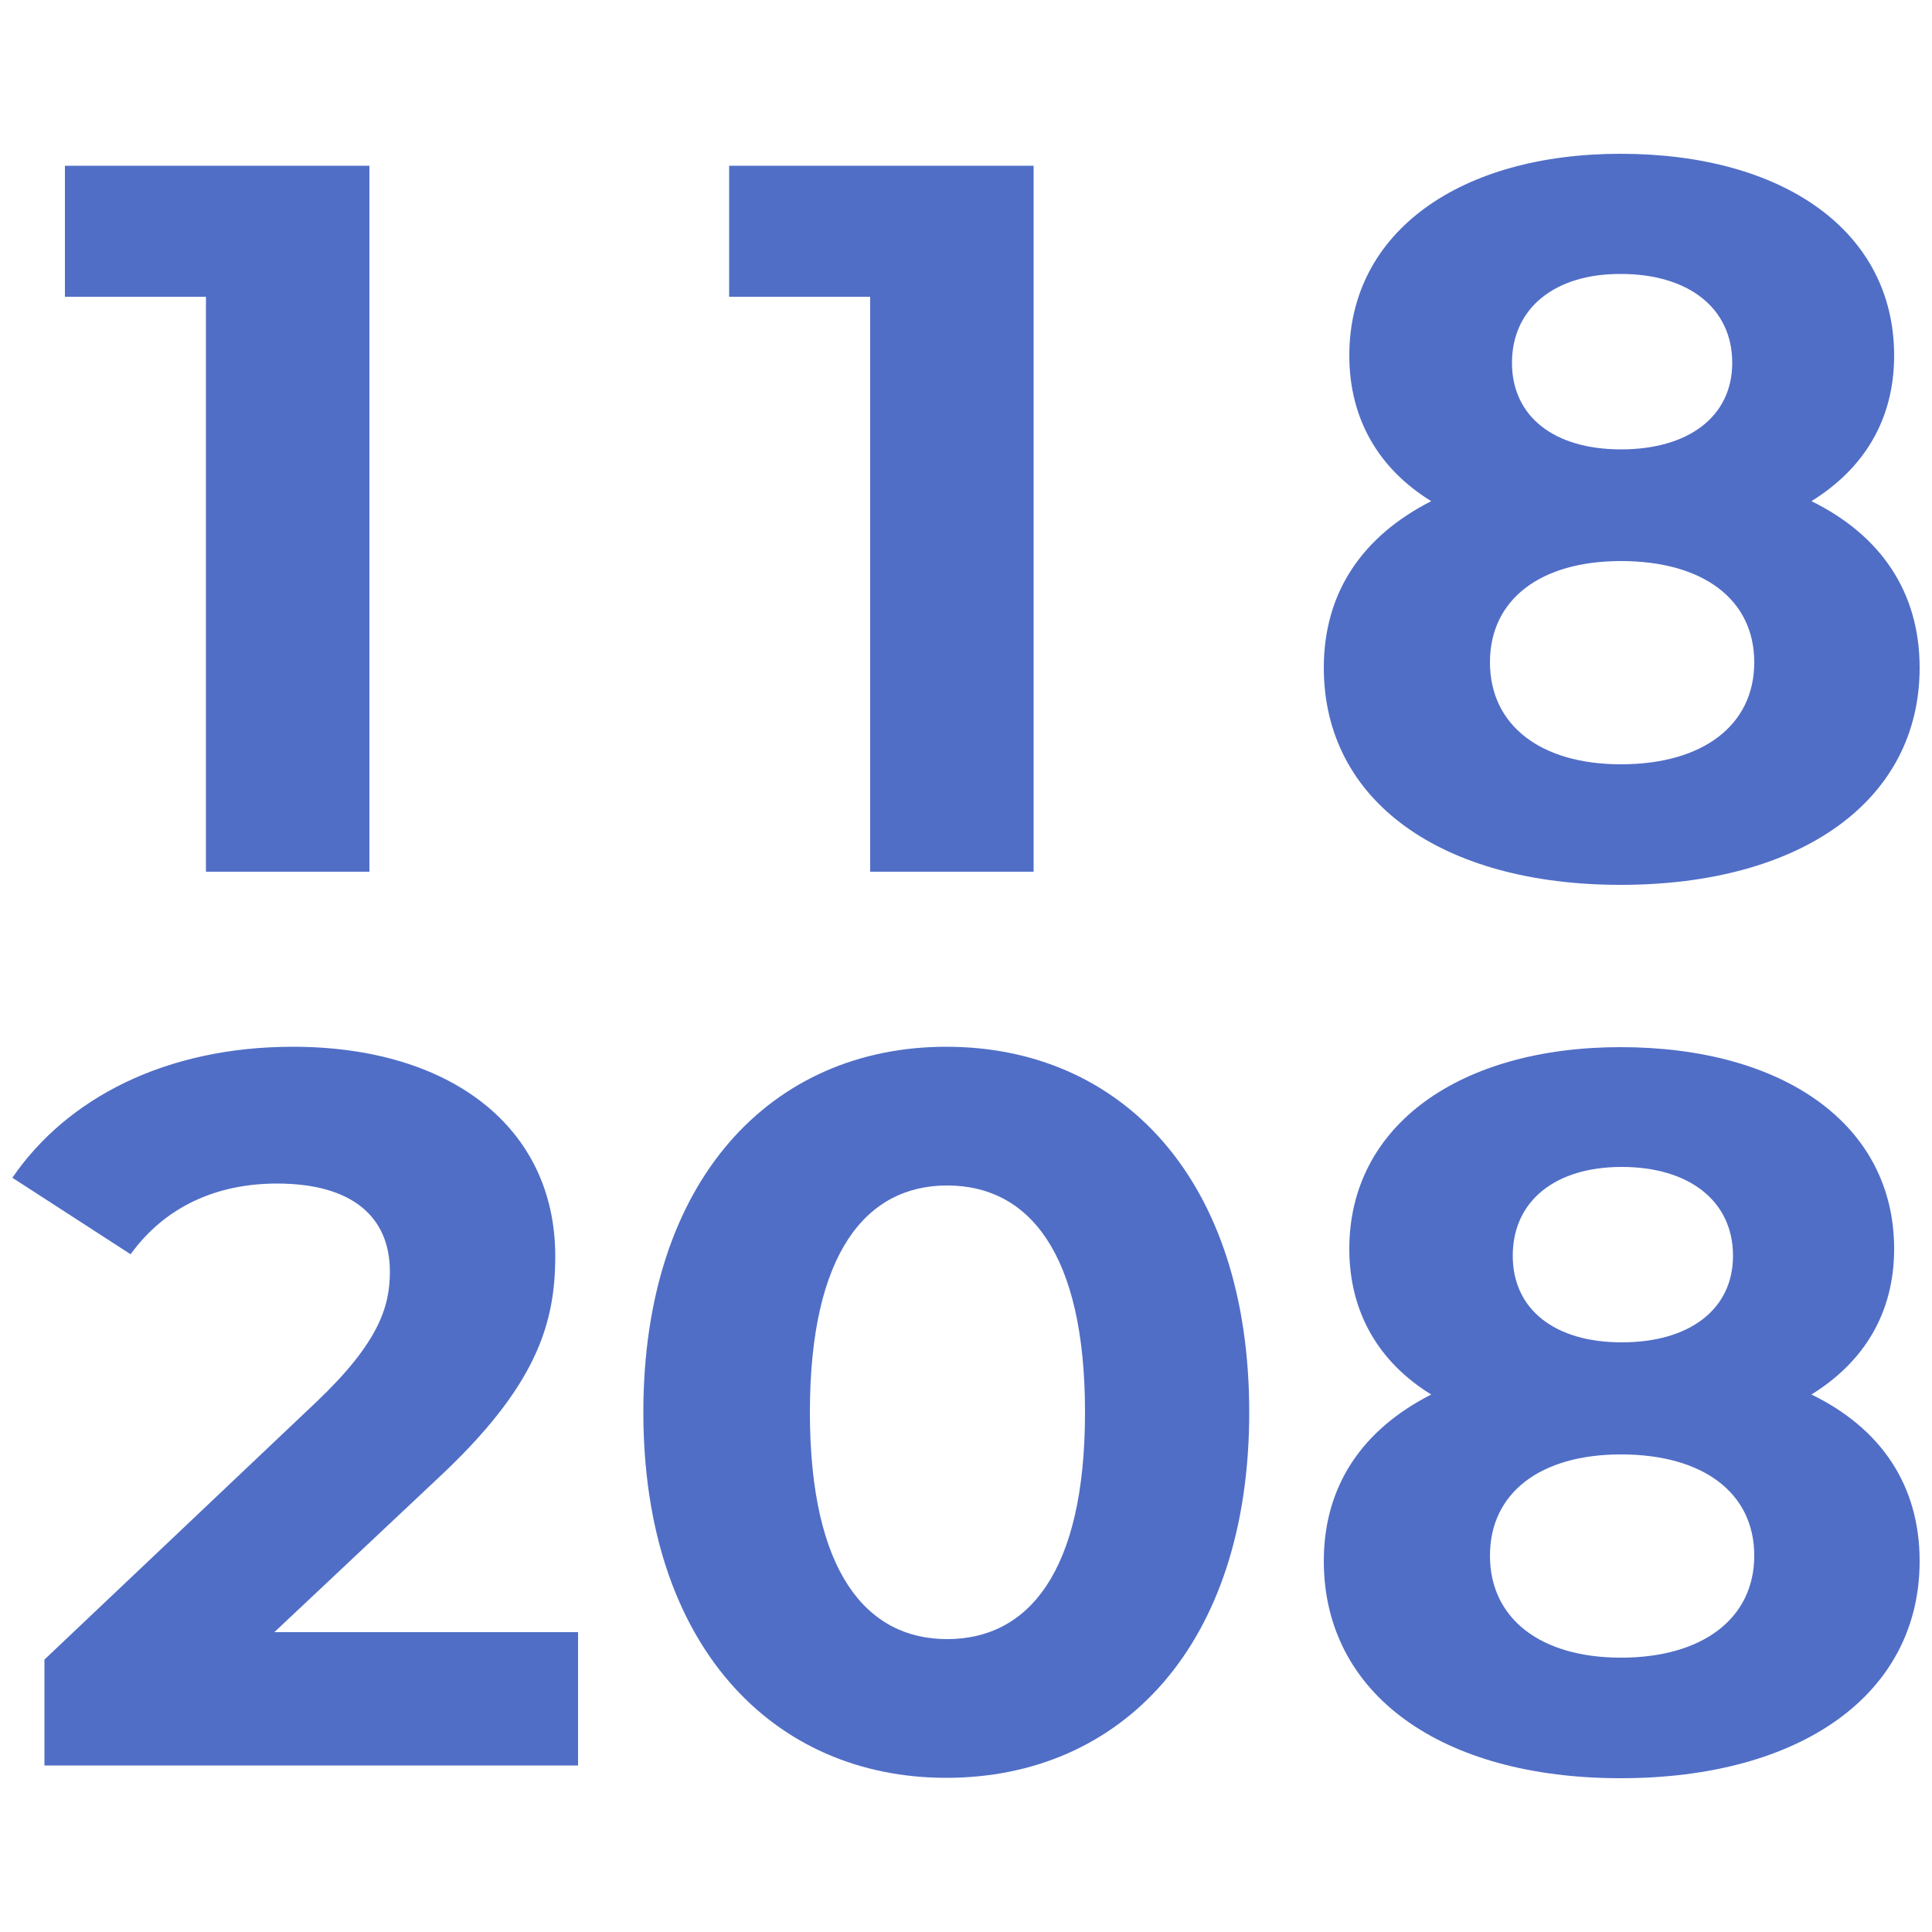
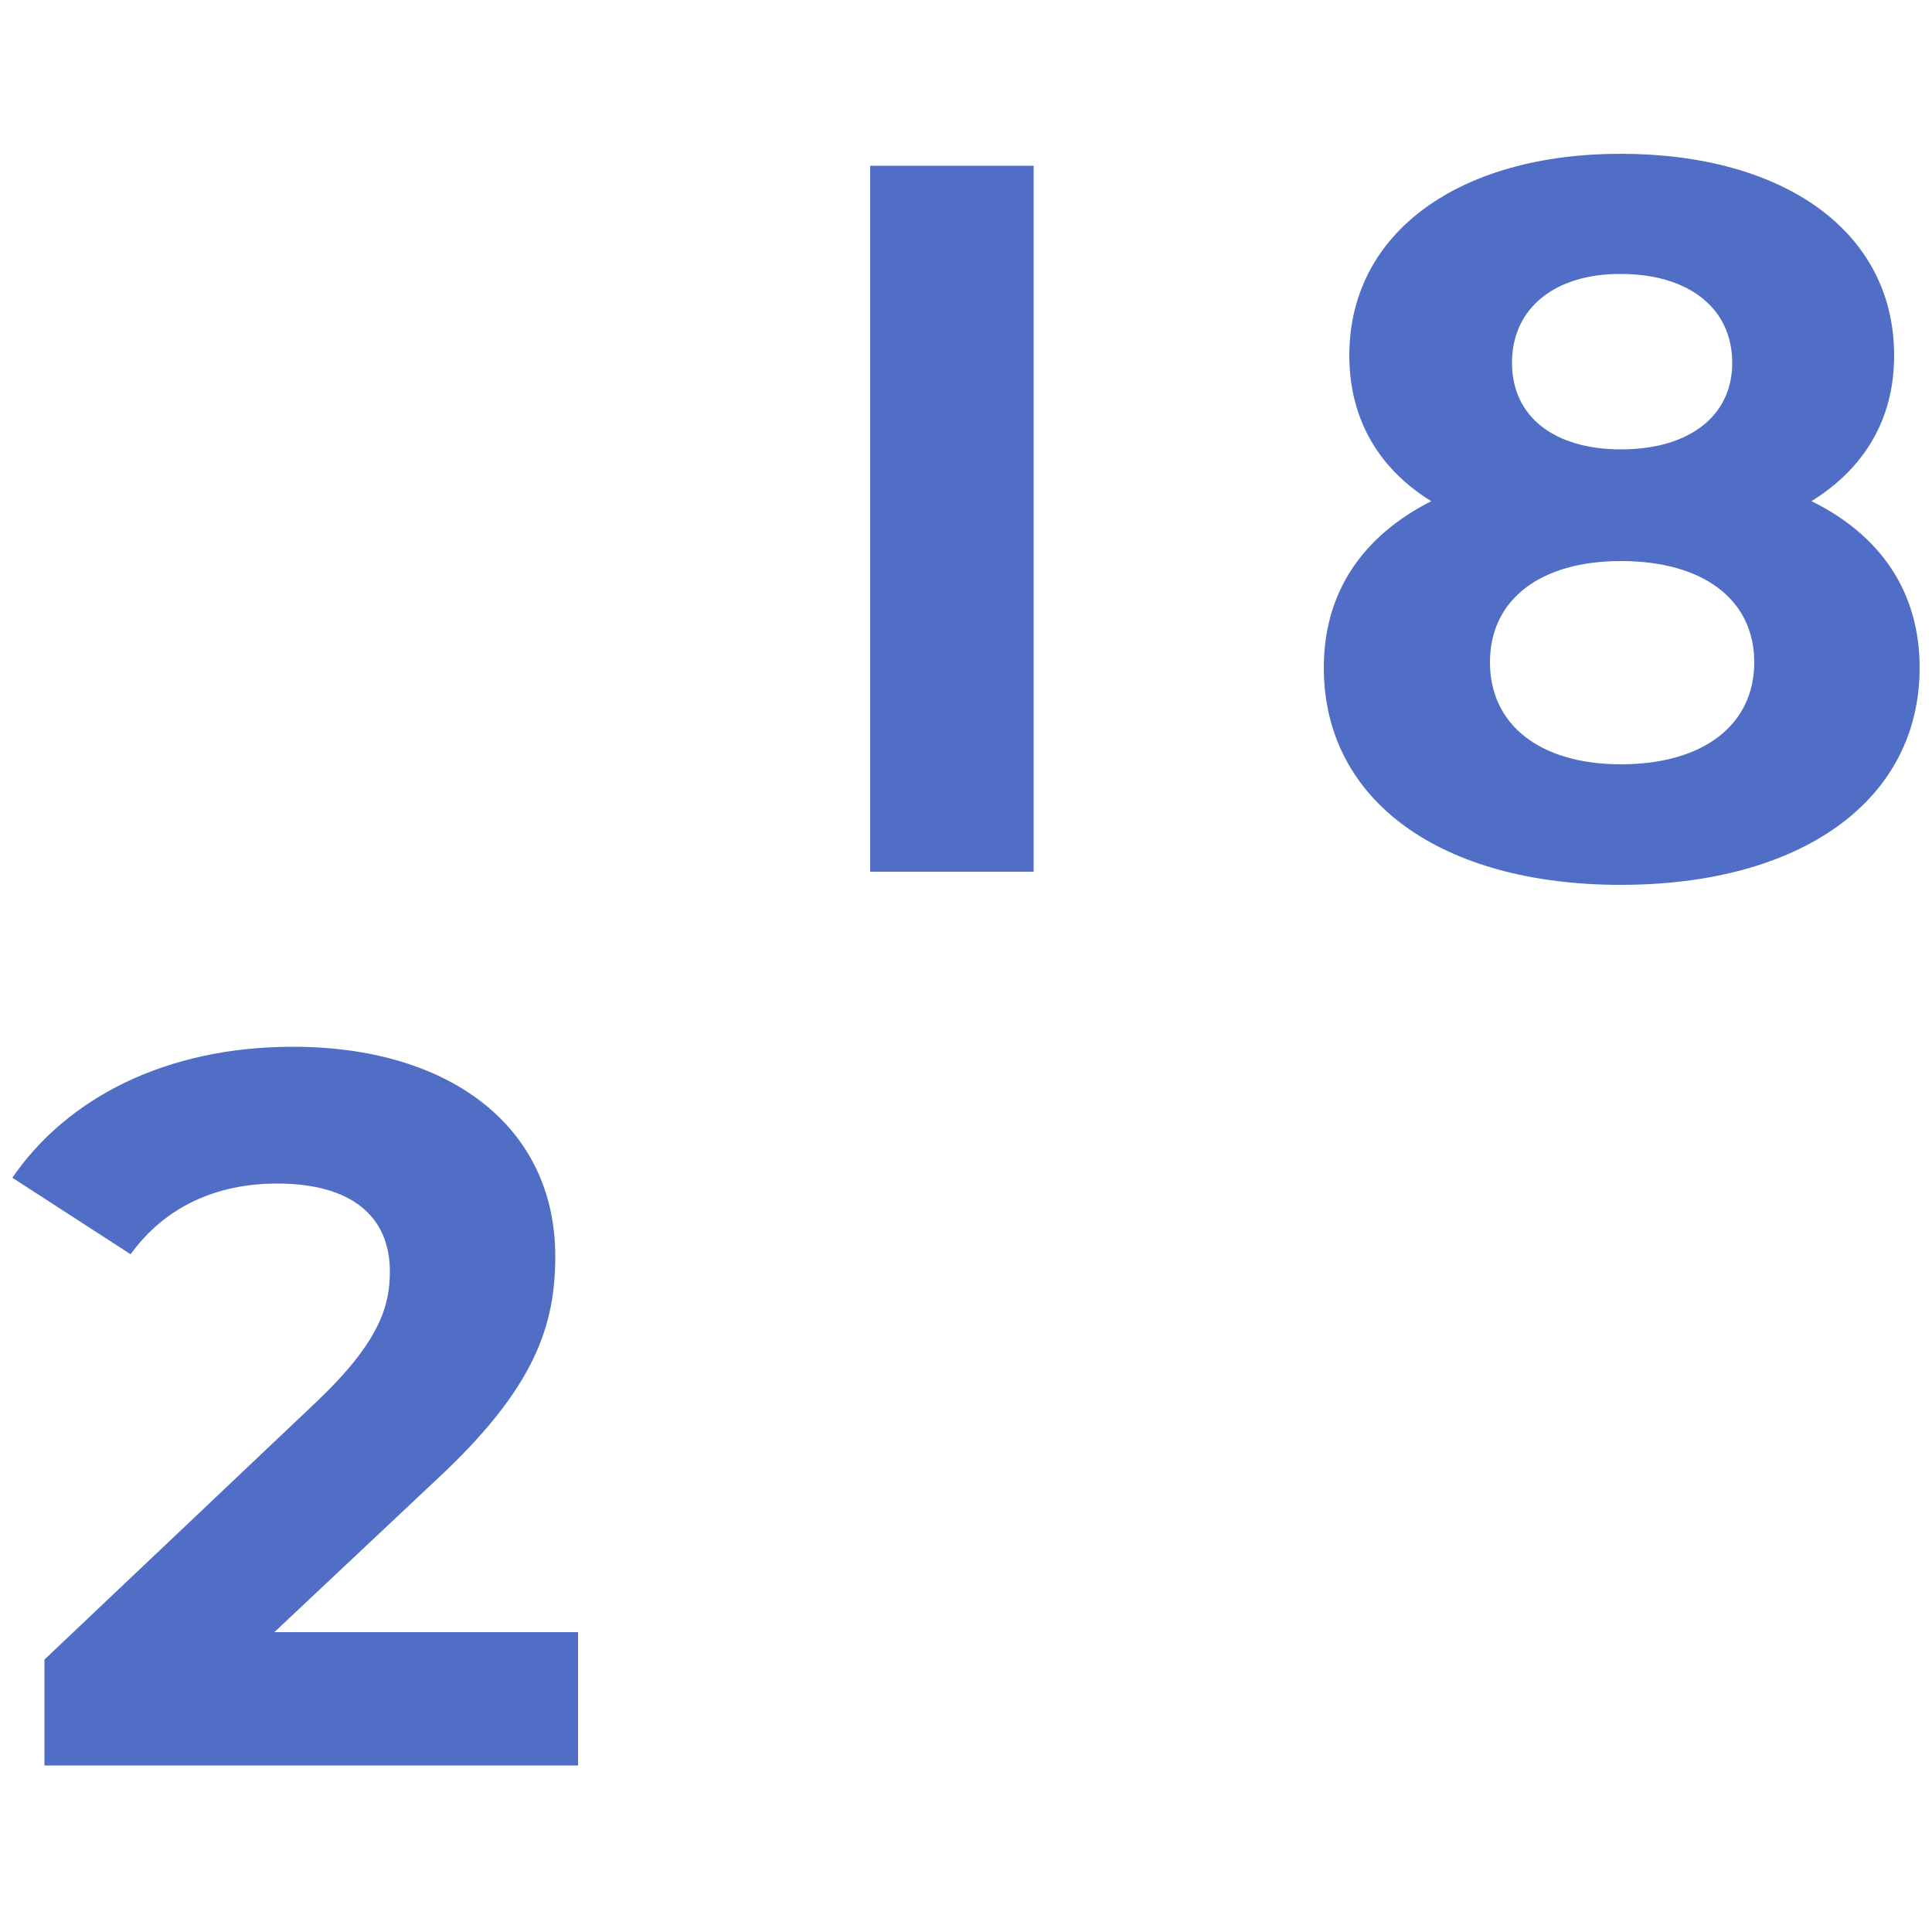
<svg xmlns="http://www.w3.org/2000/svg" version="1.1" id="Calque_1" x="0px" y="0px" viewBox="0 0 500 500" style="enable-background:new 0 0 500 500;" xml:space="preserve">
  <style type="text/css">
	.st0{enable-background:new    ;}
	.st1{fill:#506EC6;}
</style>
  <g>
    <g class="st0">
-       <path class="st1" d="M95.6,42.9v182.7H53.3V76.8H16.8V42.9H95.6z" />
-       <path class="st1" d="M267.5,42.9v182.7h-42.3V76.8h-36.5V42.9H267.5z" />
+       <path class="st1" d="M267.5,42.9v182.7h-42.3V76.8V42.9H267.5z" />
      <path class="st1" d="M496.8,172.8c0,34.5-30.8,56.2-77.4,56.2c-46.2,0-76.8-21.6-76.8-56.2c0-19.6,10.1-34.1,27.8-43.1    c-13.5-8.3-21.2-21.2-21.2-37.7c0-32.1,28.8-52.2,70.2-52.2c42.1,0,70.8,20,70.8,52.2c0,16.5-7.7,29.2-21.4,37.7    C486.7,138.5,496.8,153.2,496.8,172.8z M454,171.4c0-16.3-13.3-26.2-34.5-26.2c-20.8,0-33.9,9.9-33.9,26.2s13.1,26.4,33.9,26.4    C440.7,197.8,454,187.7,454,171.4z M391.3,93.9c0,13.9,10.9,22.4,28.2,22.4c17.5,0,28.8-8.5,28.8-22.4c0-14.3-11.5-23-28.8-23    C402.6,70.8,391.3,79.6,391.3,93.9z" />
    </g>
    <g>
      <path class="st1" d="M149.6,422.4v34.5H11.5v-27.4l70.4-66.7c16.3-15.5,19-24.8,19-33.7c0-14.3-9.9-22.8-29.2-22.8    c-15.7,0-29,6-37.9,18.3L3.2,304.8c14.1-20.6,39.7-33.9,72.6-33.9c40.7,0,67.9,20.8,67.9,54.2c0,17.7-5,33.9-30.6,57.7L71,422.4    L149.6,422.4L149.6,422.4z" />
-       <path class="st1" d="M166.5,365.5c0-60.3,33.3-94.6,78.4-94.6c45.2,0,78.4,34.1,78.4,94.6c0,60.3-33.1,94.6-78.4,94.6    C200,460.1,166.5,425.8,166.5,365.5z M280.8,365.5c0-41.5-14.7-58.7-35.7-58.7c-20.8,0-35.5,17.3-35.5,58.7s14.7,58.7,35.5,58.7    C266.1,424.2,280.8,406.9,280.8,365.5z" />
-       <path class="st1" d="M496.8,404c0,34.5-30.8,56.2-77.4,56.2c-46.2,0-76.8-21.6-76.8-56.2c0-19.6,10.1-34.1,27.8-43.1    c-13.5-8.3-21.2-21.2-21.2-37.7c0-32.1,28.8-52.2,70.2-52.2c42.1,0,70.8,20,70.8,52.2c0,16.5-7.7,29.2-21.4,37.7    C486.7,369.6,496.8,384.3,496.8,404z M454,402.6c0-16.3-13.3-26.2-34.5-26.2c-20.8,0-33.9,9.9-33.9,26.2    c0,16.3,13.1,26.4,33.9,26.4C440.7,429,454,418.8,454,402.6z M391.5,325c0,13.9,10.9,22.4,28.2,22.4c17.5,0,28.8-8.5,28.8-22.4    c0-14.3-11.5-23-28.8-23C402.6,302,391.5,310.7,391.5,325z" />
    </g>
  </g>
</svg>